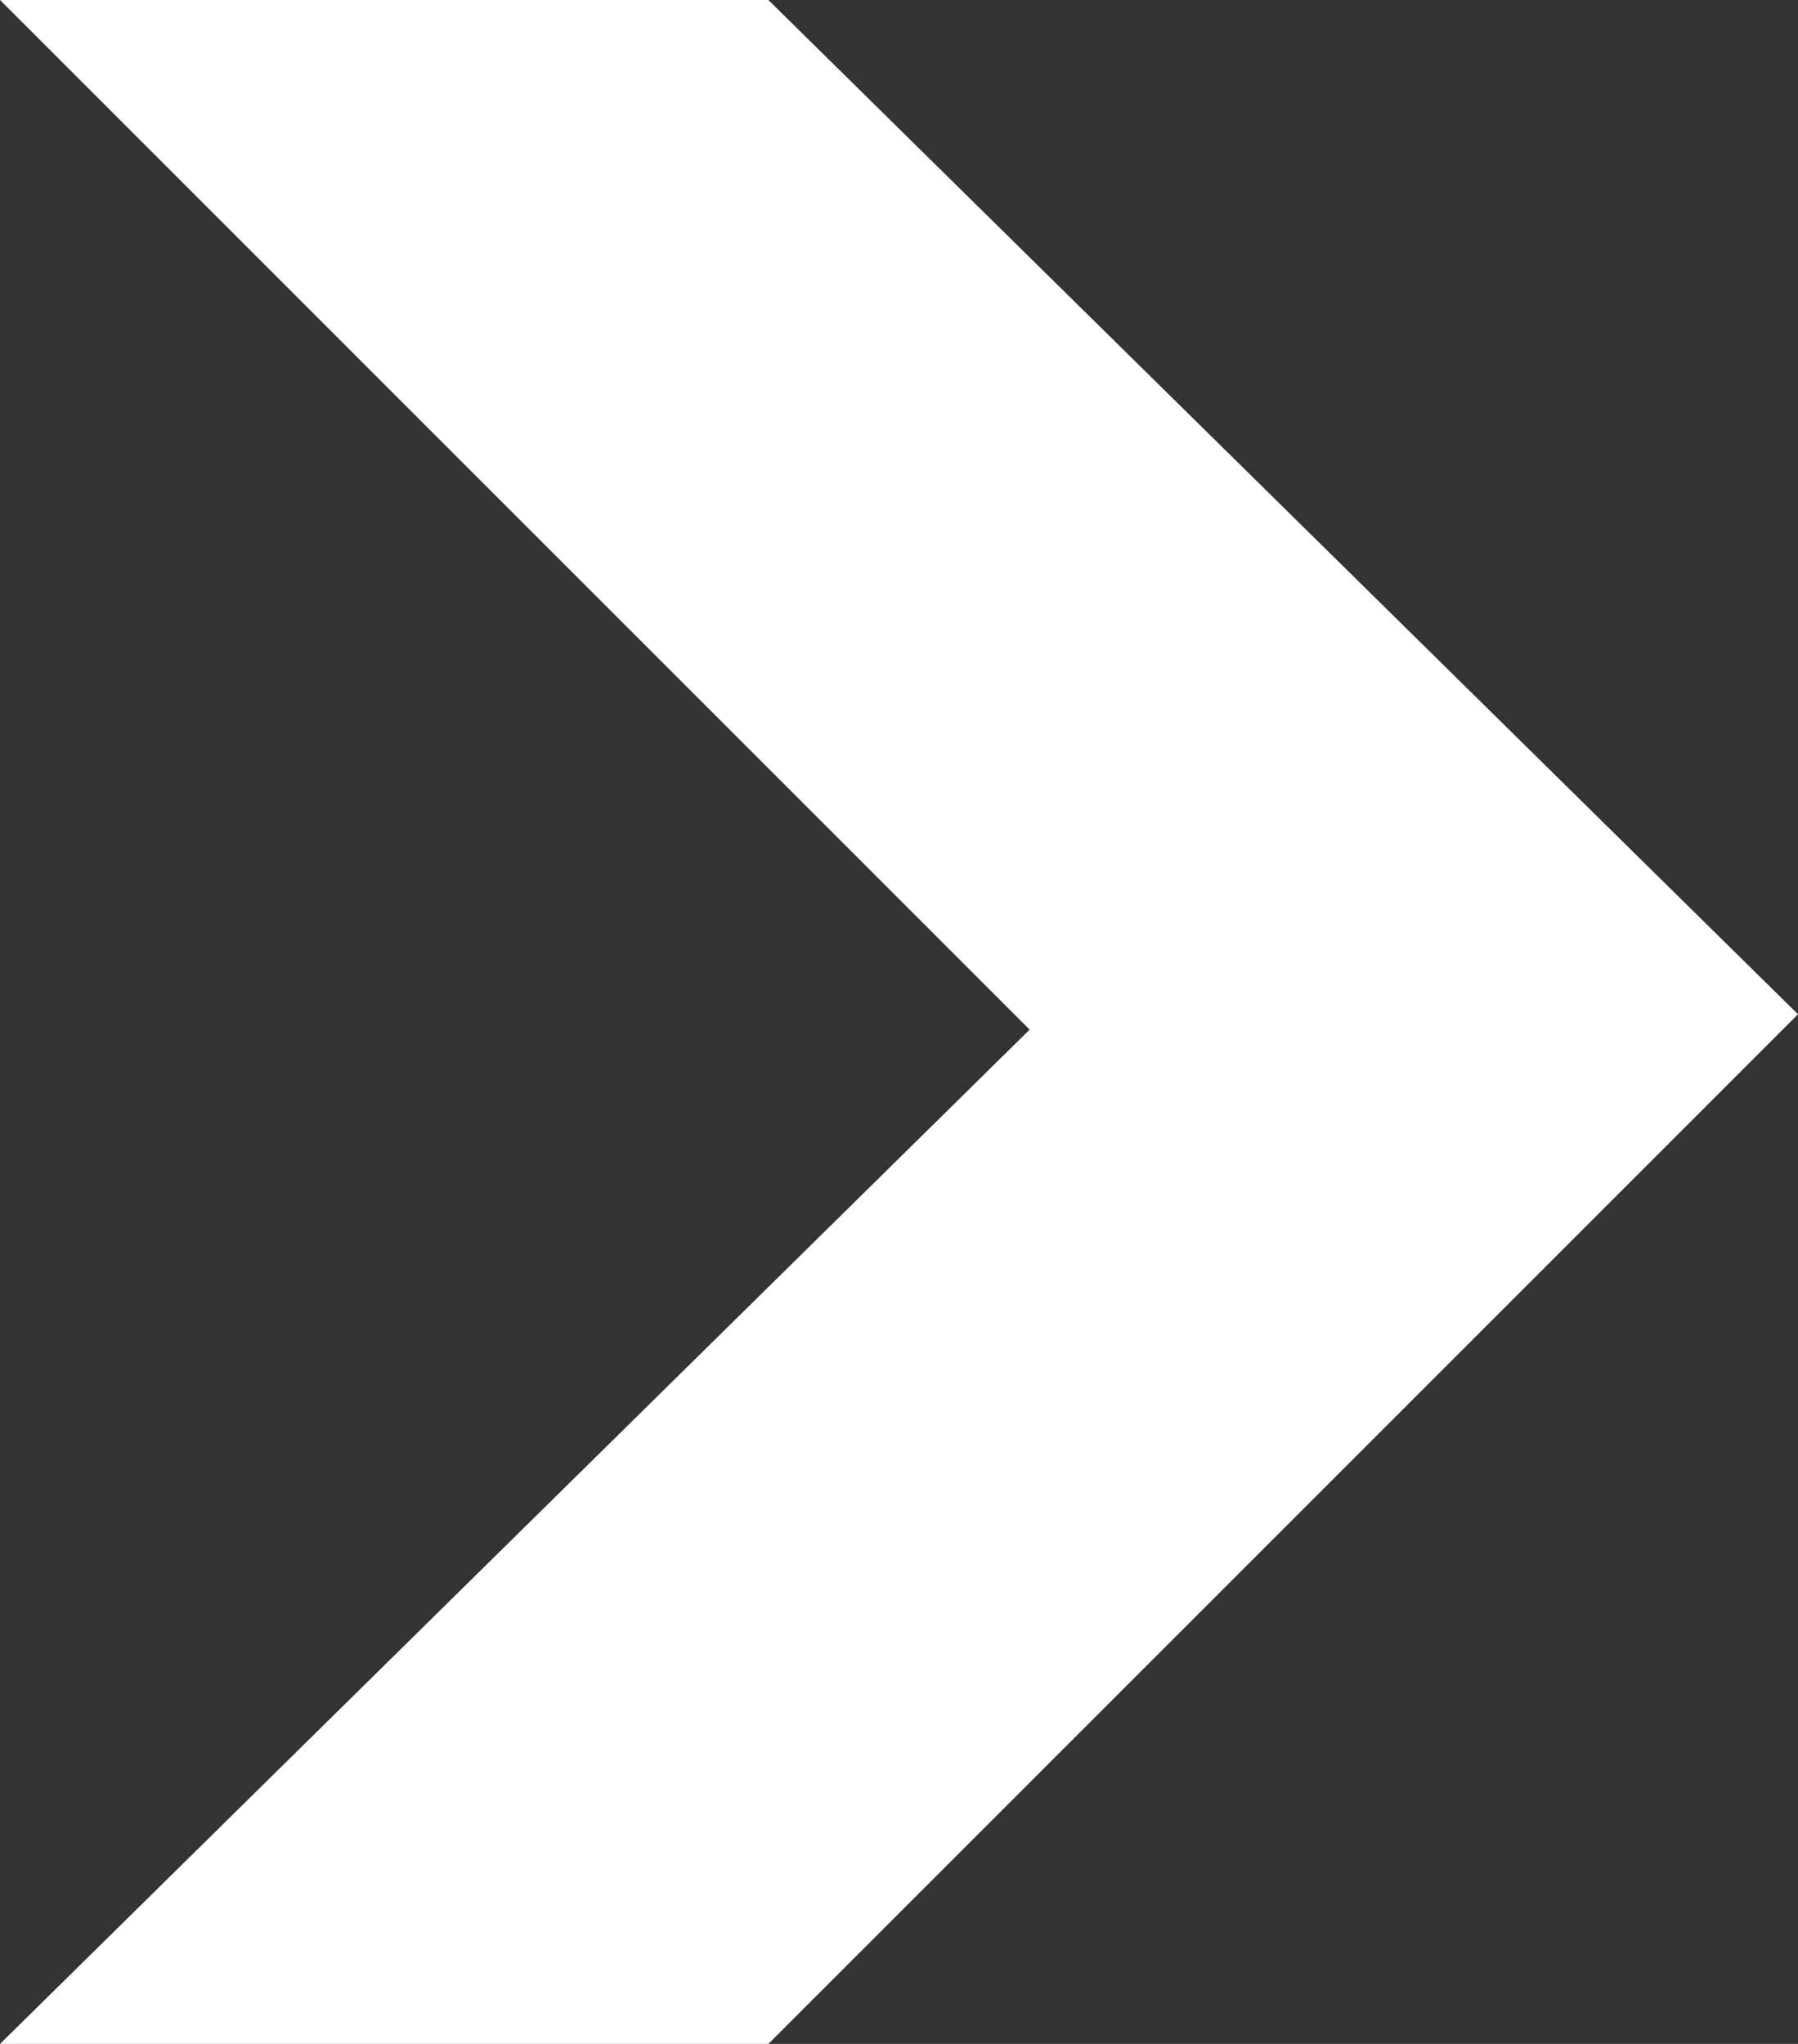
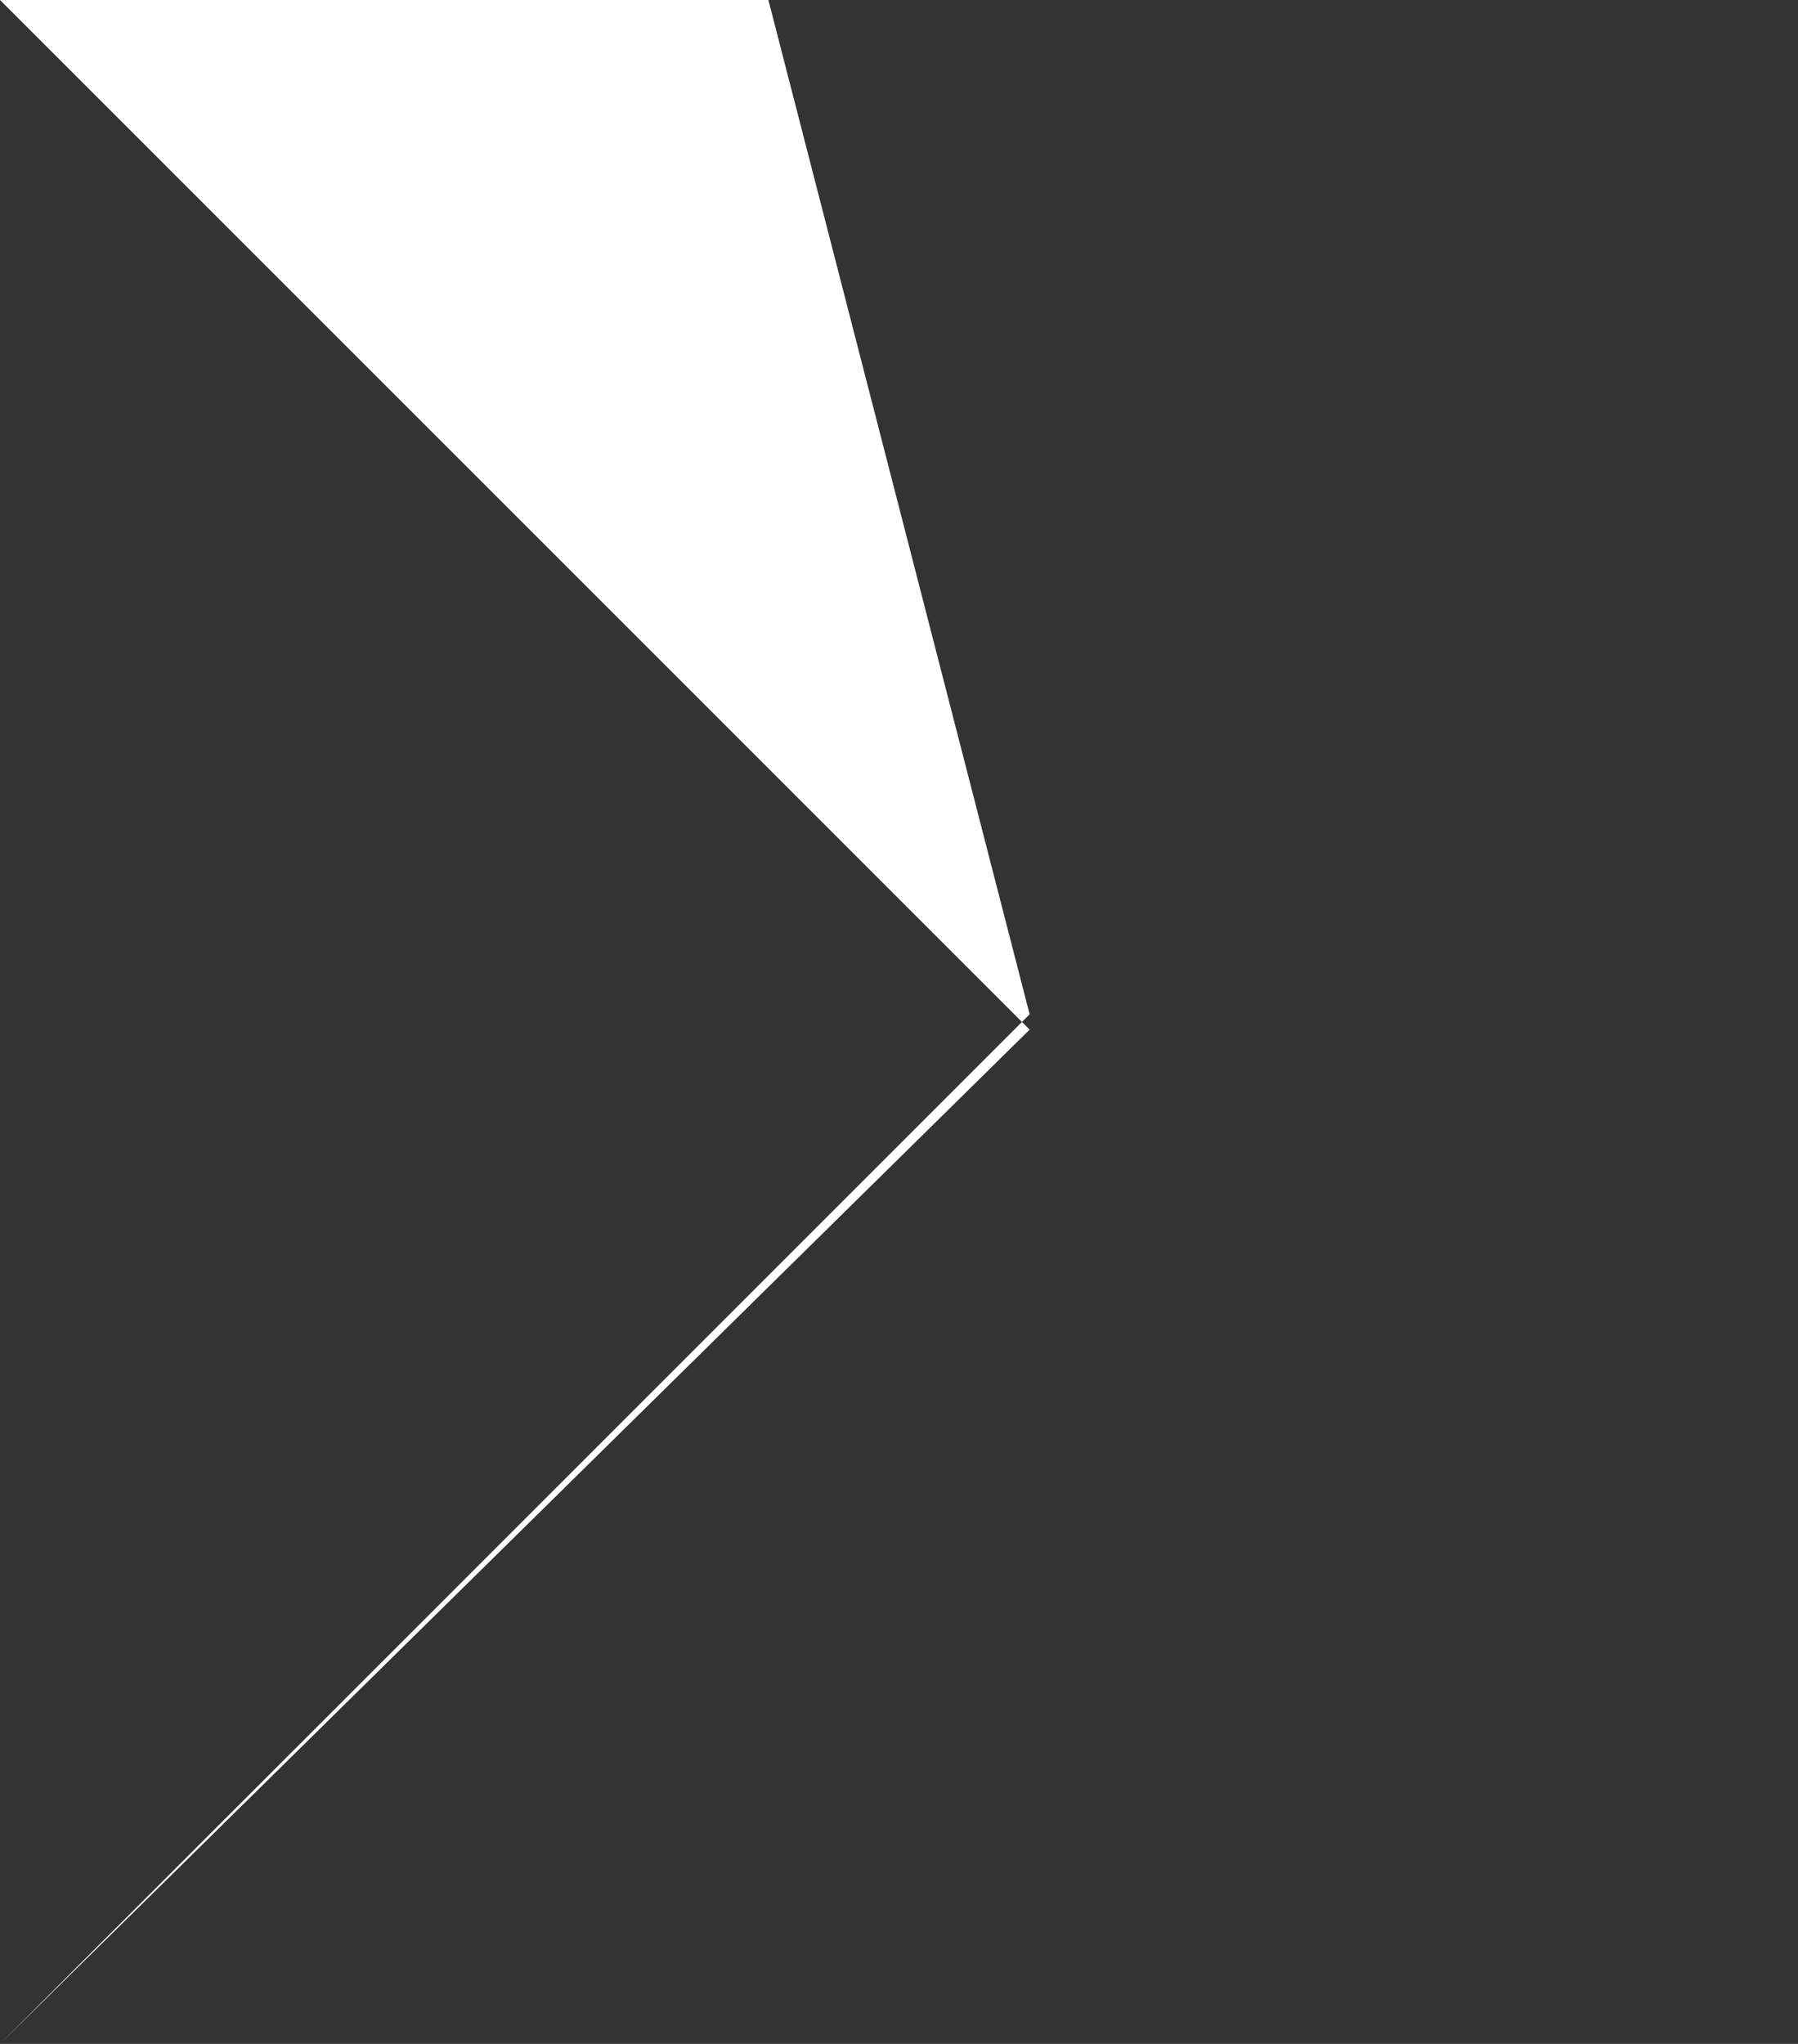
<svg xmlns="http://www.w3.org/2000/svg" version="1.1" id="Calque_1" x="0px" y="0px" viewBox="0 0 11.7 13.3" style="enable-background:new 0 0 11.7 13.3;" xml:space="preserve">
  <rect x="0" y="0" width="11.7" height="13.3" fill="#333333" stroke="none" />
  <style type="text/css">
	.st0{fill:#FFFFFF;}
</style>
-   <path id="iconmonstr-arrow-30" class="st0" d="M5,0H0l6.7,6.7L0,13.3h5l6.7-6.7L5,0z" />
+   <path id="iconmonstr-arrow-30" class="st0" d="M5,0H0l6.7,6.7L0,13.3l6.7-6.7L5,0z" />
</svg>